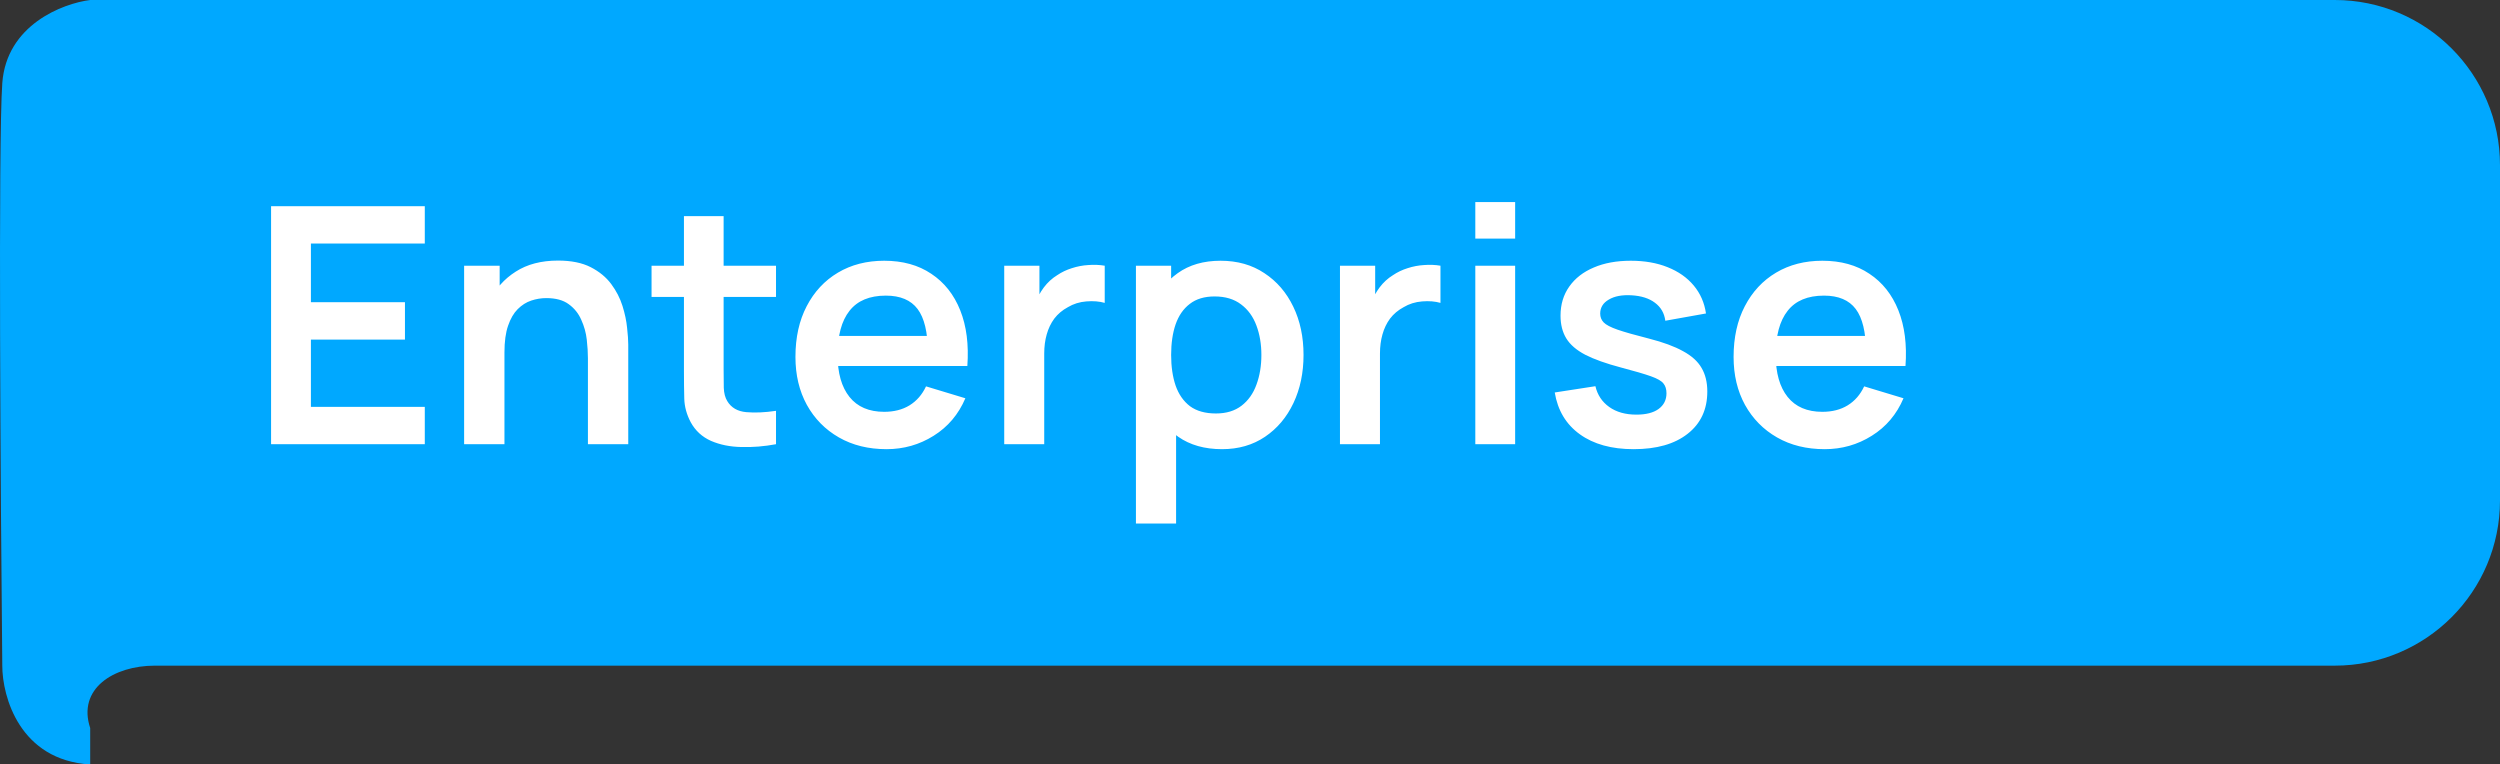
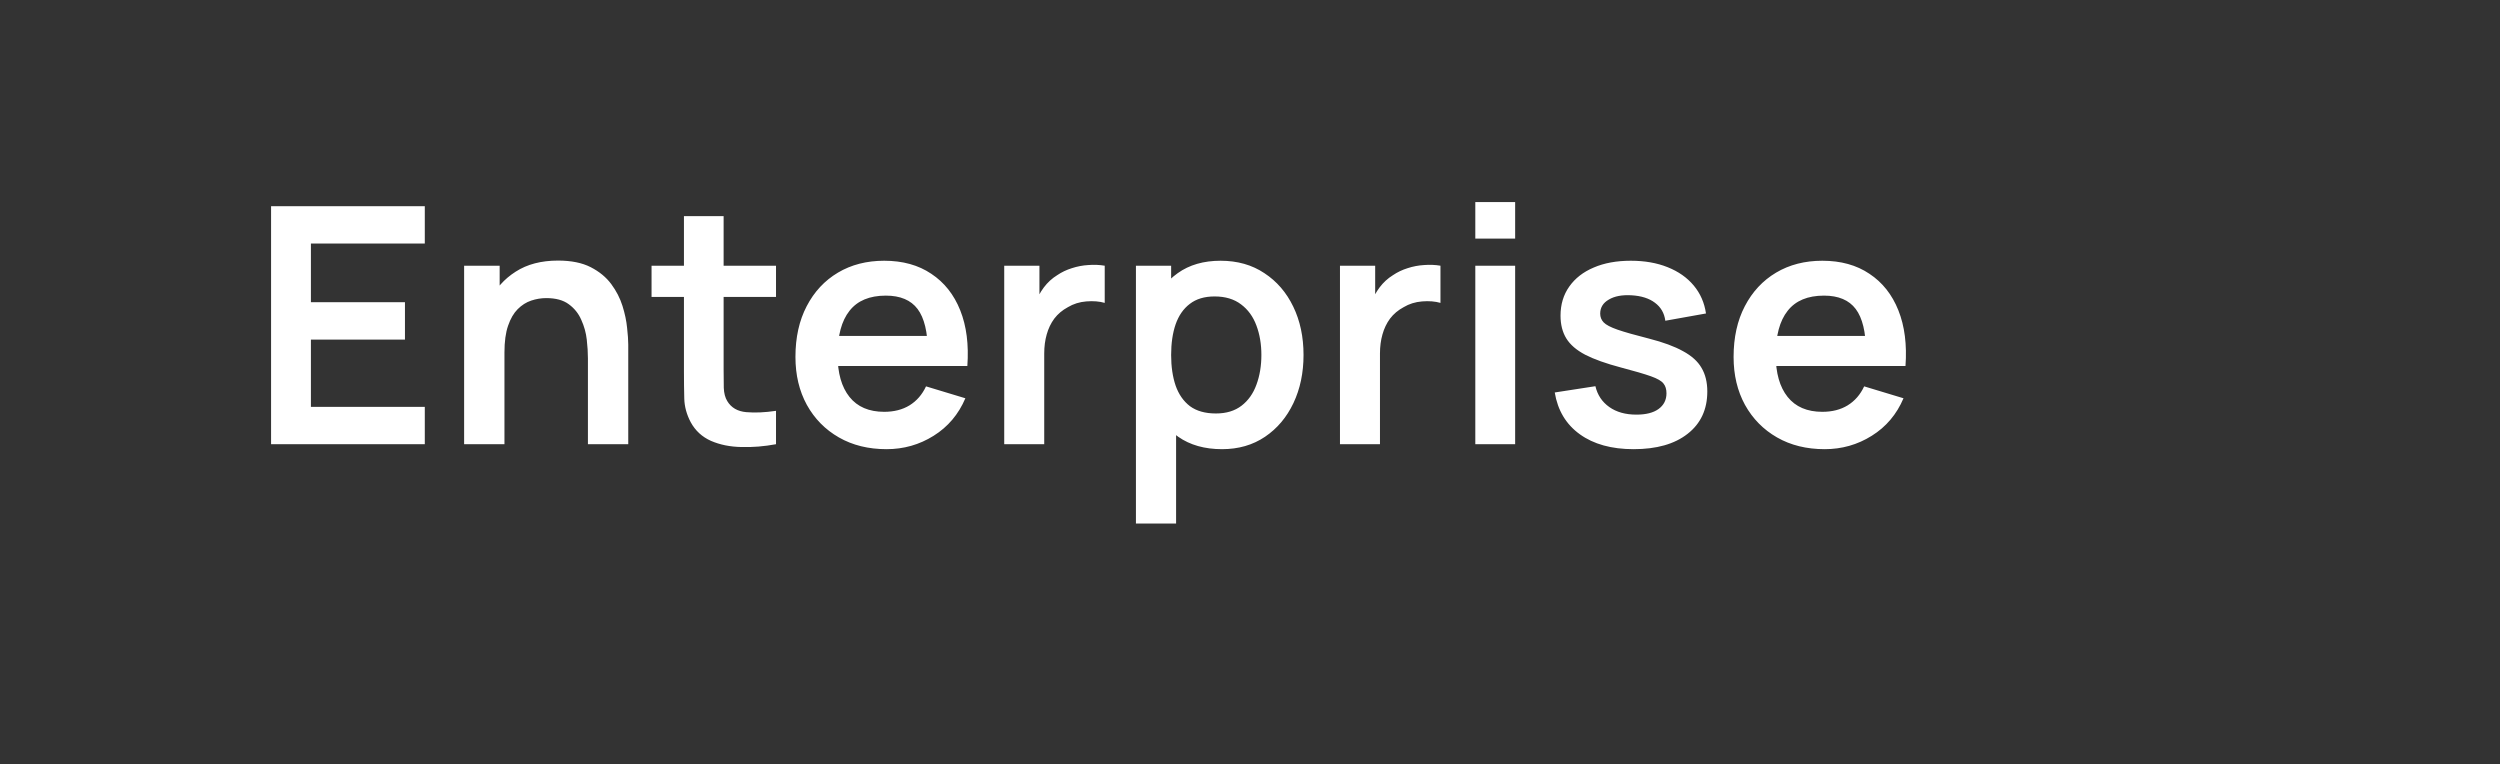
<svg xmlns="http://www.w3.org/2000/svg" width="242" height="74" viewBox="0 0 242 74" fill="none">
  <rect x="0" y="0" width="242" height="74" fill="#333333" stroke="none" />
-   <path d="M242 48.435V16C242 7.163 234.837 0 226 0H8.731C6.061 0.336 0.622 2.416 0.221 8.054C-0.179 13.693 0.054 47.991 0.221 64.435C0.221 67.456 1.923 73.597 8.731 74V70.476C7.471 66.675 10.983 64.435 14.988 64.435H226C234.837 64.435 242 57.272 242 48.435Z" fill="#00A8FF" />
  <path d="M26.24 43V19.96H41.12V23.576H30.096V29.256H39.2V32.872H30.096V39.384H41.12V43H26.24ZM56.911 43V34.68C56.911 34.136 56.873 33.533 56.799 32.872C56.724 32.211 56.548 31.576 56.271 30.968C56.004 30.349 55.599 29.843 55.055 29.448C54.521 29.053 53.796 28.856 52.879 28.856C52.388 28.856 51.903 28.936 51.423 29.096C50.943 29.256 50.505 29.533 50.111 29.928C49.727 30.312 49.417 30.845 49.183 31.528C48.948 32.2 48.831 33.064 48.831 34.12L46.543 33.144C46.543 31.672 46.825 30.339 47.391 29.144C47.967 27.949 48.809 27 49.919 26.296C51.028 25.581 52.393 25.224 54.015 25.224C55.295 25.224 56.351 25.437 57.183 25.864C58.015 26.291 58.676 26.835 59.167 27.496C59.657 28.157 60.02 28.861 60.255 29.608C60.489 30.355 60.639 31.064 60.703 31.736C60.777 32.397 60.815 32.936 60.815 33.352V43H56.911ZM44.927 43V25.72H48.367V31.08H48.831V43H44.927ZM75.118 43C73.977 43.213 72.857 43.304 71.758 43.272C70.67 43.251 69.694 43.053 68.83 42.68C67.966 42.296 67.31 41.693 66.862 40.872C66.467 40.125 66.259 39.363 66.238 38.584C66.217 37.805 66.206 36.925 66.206 35.944V20.92H70.046V35.72C70.046 36.413 70.051 37.021 70.062 37.544C70.083 38.067 70.195 38.493 70.398 38.824C70.782 39.464 71.395 39.821 72.238 39.896C73.081 39.971 74.041 39.928 75.118 39.768V43ZM63.07 28.744V25.72H75.118V28.744H63.07ZM85.815 43.48C84.065 43.48 82.529 43.101 81.207 42.344C79.884 41.587 78.849 40.536 78.103 39.192C77.367 37.848 76.999 36.301 76.999 34.552C76.999 32.664 77.361 31.027 78.087 29.64C78.812 28.243 79.82 27.16 81.111 26.392C82.401 25.624 83.895 25.24 85.591 25.24C87.383 25.24 88.903 25.661 90.151 26.504C91.409 27.336 92.343 28.515 92.951 30.04C93.559 31.565 93.788 33.363 93.639 35.432H89.815V34.024C89.804 32.147 89.473 30.776 88.823 29.912C88.172 29.048 87.148 28.616 85.751 28.616C84.172 28.616 82.999 29.107 82.231 30.088C81.463 31.059 81.079 32.483 81.079 34.36C81.079 36.109 81.463 37.464 82.231 38.424C82.999 39.384 84.119 39.864 85.591 39.864C86.54 39.864 87.356 39.656 88.039 39.24C88.732 38.813 89.265 38.2 89.639 37.4L93.447 38.552C92.785 40.109 91.761 41.32 90.375 42.184C88.999 43.048 87.479 43.48 85.815 43.48ZM79.863 35.432V32.52H91.751V35.432H79.863ZM97.209 43V25.72H100.617V29.928L100.201 29.384C100.414 28.808 100.697 28.285 101.049 27.816C101.411 27.336 101.843 26.941 102.345 26.632C102.771 26.344 103.241 26.12 103.753 25.96C104.275 25.789 104.809 25.688 105.353 25.656C105.897 25.613 106.425 25.635 106.937 25.72V29.32C106.425 29.171 105.833 29.123 105.161 29.176C104.499 29.229 103.902 29.416 103.369 29.736C102.835 30.024 102.398 30.392 102.057 30.84C101.726 31.288 101.481 31.8 101.321 32.376C101.161 32.941 101.081 33.555 101.081 34.216V43H97.209ZM118.294 43.48C116.609 43.48 115.195 43.08 114.054 42.28C112.913 41.48 112.054 40.392 111.478 39.016C110.902 37.629 110.614 36.077 110.614 34.36C110.614 32.621 110.902 31.064 111.478 29.688C112.054 28.312 112.897 27.229 114.006 26.44C115.126 25.64 116.507 25.24 118.15 25.24C119.782 25.24 121.195 25.64 122.39 26.44C123.595 27.229 124.529 28.312 125.19 29.688C125.851 31.053 126.182 32.611 126.182 34.36C126.182 36.088 125.857 37.64 125.206 39.016C124.555 40.392 123.638 41.48 122.454 42.28C121.27 43.08 119.883 43.48 118.294 43.48ZM109.958 50.68V25.72H113.366V37.848H113.846V50.68H109.958ZM117.702 40.024C118.705 40.024 119.531 39.773 120.182 39.272C120.833 38.771 121.313 38.093 121.622 37.24C121.942 36.376 122.102 35.416 122.102 34.36C122.102 33.315 121.942 32.365 121.622 31.512C121.302 30.648 120.806 29.965 120.134 29.464C119.462 28.952 118.609 28.696 117.574 28.696C116.593 28.696 115.793 28.936 115.174 29.416C114.555 29.885 114.097 30.547 113.798 31.4C113.51 32.243 113.366 33.229 113.366 34.36C113.366 35.48 113.51 36.467 113.798 37.32C114.097 38.173 114.561 38.84 115.19 39.32C115.83 39.789 116.667 40.024 117.702 40.024ZM129.709 43V25.72H133.117V29.928L132.701 29.384C132.914 28.808 133.197 28.285 133.549 27.816C133.911 27.336 134.343 26.941 134.845 26.632C135.271 26.344 135.741 26.12 136.253 25.96C136.775 25.789 137.309 25.688 137.853 25.656C138.397 25.613 138.925 25.635 139.437 25.72V29.32C138.925 29.171 138.333 29.123 137.661 29.176C136.999 29.229 136.402 29.416 135.869 29.736C135.335 30.024 134.898 30.392 134.557 30.84C134.226 31.288 133.981 31.8 133.821 32.376C133.661 32.941 133.581 33.555 133.581 34.216V43H129.709ZM142.81 23.096V19.56H146.666V23.096H142.81ZM142.81 43V25.72H146.666V43H142.81ZM158.131 43.48C155.997 43.48 154.264 43 152.931 42.04C151.597 41.08 150.787 39.731 150.499 37.992L154.435 37.384C154.637 38.237 155.085 38.909 155.779 39.4C156.472 39.891 157.347 40.136 158.403 40.136C159.331 40.136 160.045 39.955 160.547 39.592C161.059 39.219 161.315 38.712 161.315 38.072C161.315 37.677 161.219 37.363 161.027 37.128C160.845 36.883 160.44 36.648 159.811 36.424C159.181 36.2 158.216 35.917 156.915 35.576C155.464 35.192 154.312 34.781 153.459 34.344C152.605 33.896 151.992 33.368 151.619 32.76C151.245 32.152 151.059 31.416 151.059 30.552C151.059 29.475 151.341 28.536 151.907 27.736C152.472 26.936 153.261 26.323 154.275 25.896C155.288 25.459 156.483 25.24 157.859 25.24C159.203 25.24 160.392 25.448 161.427 25.864C162.472 26.28 163.315 26.872 163.955 27.64C164.595 28.408 164.989 29.309 165.139 30.344L161.203 31.048C161.107 30.312 160.771 29.731 160.195 29.304C159.629 28.877 158.872 28.637 157.923 28.584C157.016 28.531 156.285 28.669 155.731 29C155.176 29.32 154.899 29.773 154.899 30.36C154.899 30.691 155.011 30.973 155.235 31.208C155.459 31.443 155.907 31.677 156.579 31.912C157.261 32.147 158.275 32.435 159.619 32.776C160.995 33.128 162.093 33.533 162.915 33.992C163.747 34.44 164.344 34.979 164.707 35.608C165.08 36.237 165.267 37 165.267 37.896C165.267 39.635 164.632 41 163.363 41.992C162.104 42.984 160.36 43.48 158.131 43.48ZM176.627 43.48C174.878 43.48 173.342 43.101 172.019 42.344C170.697 41.587 169.662 40.536 168.915 39.192C168.179 37.848 167.811 36.301 167.811 34.552C167.811 32.664 168.174 31.027 168.899 29.64C169.625 28.243 170.633 27.16 171.923 26.392C173.214 25.624 174.707 25.24 176.403 25.24C178.195 25.24 179.715 25.661 180.963 26.504C182.222 27.336 183.155 28.515 183.763 30.04C184.371 31.565 184.601 33.363 184.451 35.432H180.627V34.024C180.617 32.147 180.286 30.776 179.635 29.912C178.985 29.048 177.961 28.616 176.563 28.616C174.985 28.616 173.811 29.107 173.043 30.088C172.275 31.059 171.891 32.483 171.891 34.36C171.891 36.109 172.275 37.464 173.043 38.424C173.811 39.384 174.931 39.864 176.403 39.864C177.353 39.864 178.169 39.656 178.851 39.24C179.545 38.813 180.078 38.2 180.451 37.4L184.259 38.552C183.598 40.109 182.574 41.32 181.187 42.184C179.811 43.048 178.291 43.48 176.627 43.48ZM170.675 35.432V32.52H182.563V35.432H170.675Z" fill="white" />
</svg>